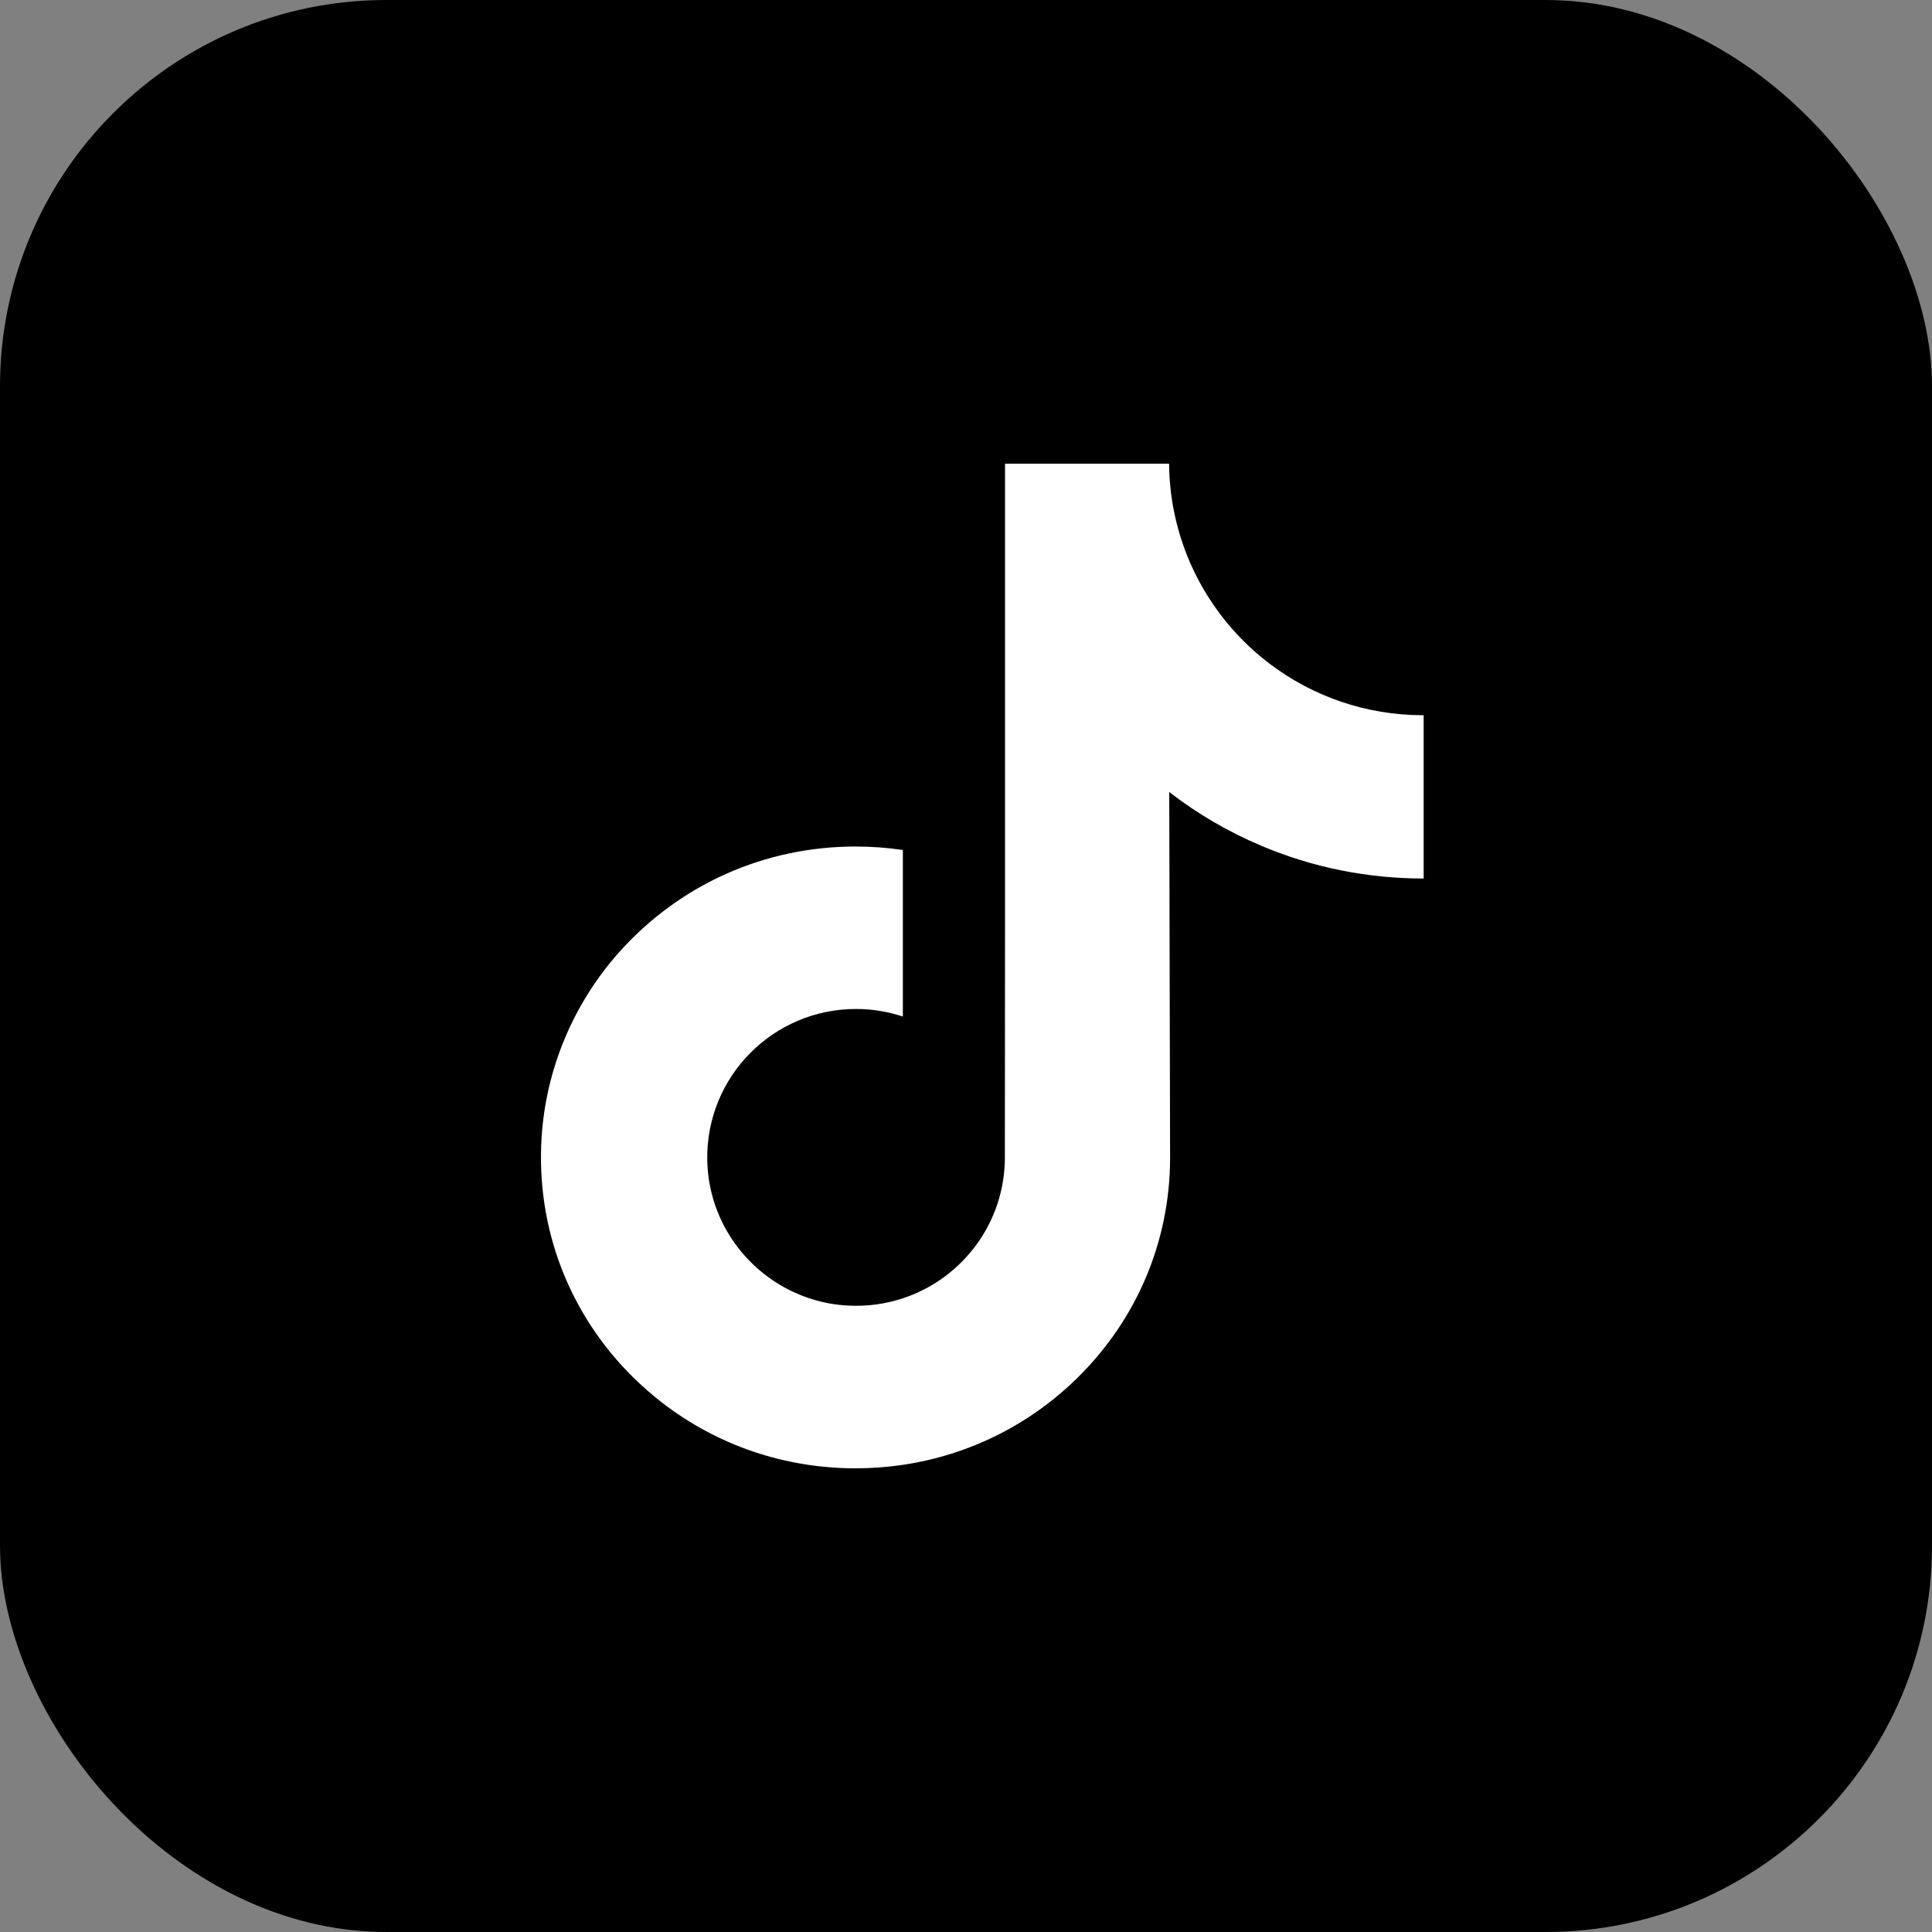
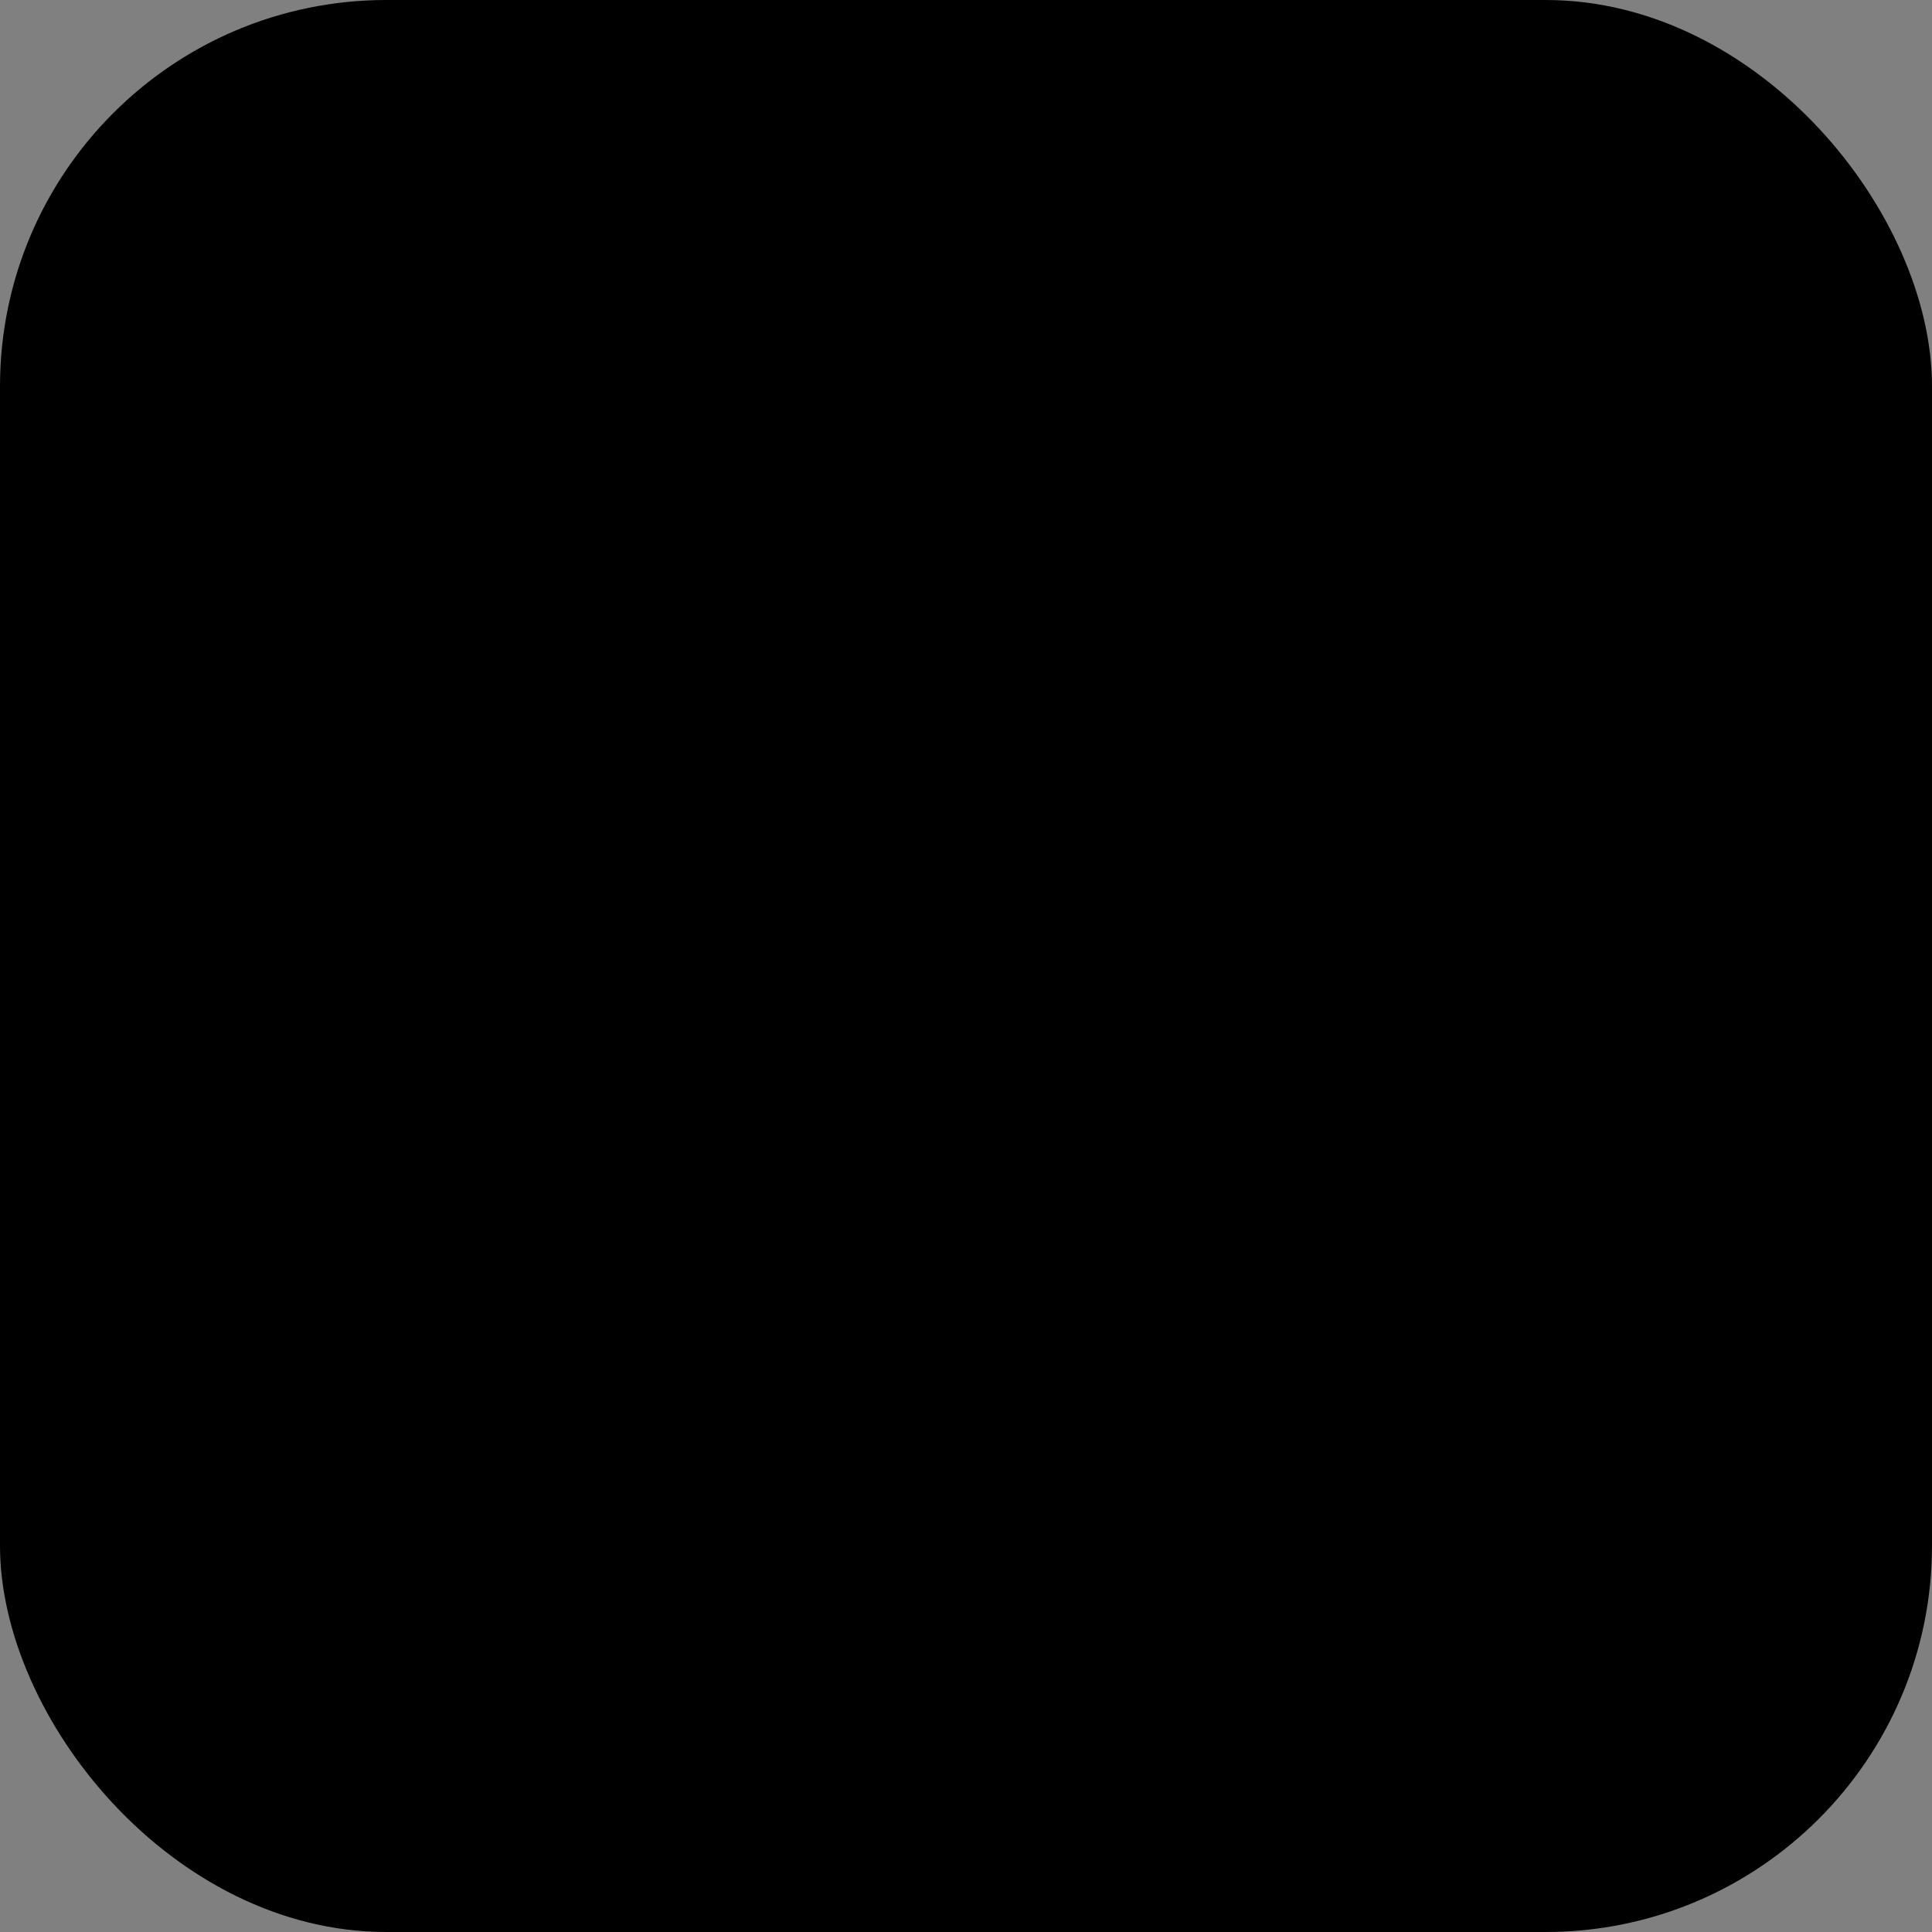
<svg xmlns="http://www.w3.org/2000/svg" width="25" height="25" viewBox="0 0 25 25" fill="none">
  <rect x="0" y="0" width="25" height="25" fill="#808080" stroke="none" />
  <rect width="25" height="25" rx="5" fill="black" />
-   <path d="M18.415 9.255C17.672 9.255 16.987 9.009 16.436 8.594C15.805 8.118 15.351 7.419 15.191 6.614C15.151 6.416 15.13 6.21 15.128 6H13.005V11.8L13.003 14.977C13.003 15.826 12.45 16.547 11.683 16.8C11.46 16.873 11.22 16.908 10.97 16.894C10.65 16.877 10.351 16.78 10.091 16.625C9.537 16.294 9.162 15.693 9.152 15.006C9.136 13.932 10.004 13.056 11.077 13.056C11.289 13.056 11.492 13.091 11.683 13.154V11.569V10.999C11.482 10.969 11.277 10.954 11.071 10.954C9.896 10.954 8.798 11.442 8.012 12.321C7.419 12.986 7.063 13.834 7.008 14.723C6.936 15.892 7.363 17.002 8.192 17.822C8.314 17.942 8.442 18.053 8.576 18.157C9.287 18.703 10.155 19 11.071 19C11.277 19 11.482 18.985 11.683 18.955C12.538 18.828 13.327 18.437 13.949 17.822C14.714 17.066 15.137 16.062 15.141 14.993L15.13 10.249C15.495 10.531 15.894 10.764 16.323 10.945C16.988 11.226 17.695 11.368 18.422 11.368V9.826V9.255C18.422 9.255 18.416 9.255 18.415 9.255Z" fill="white" />
</svg>